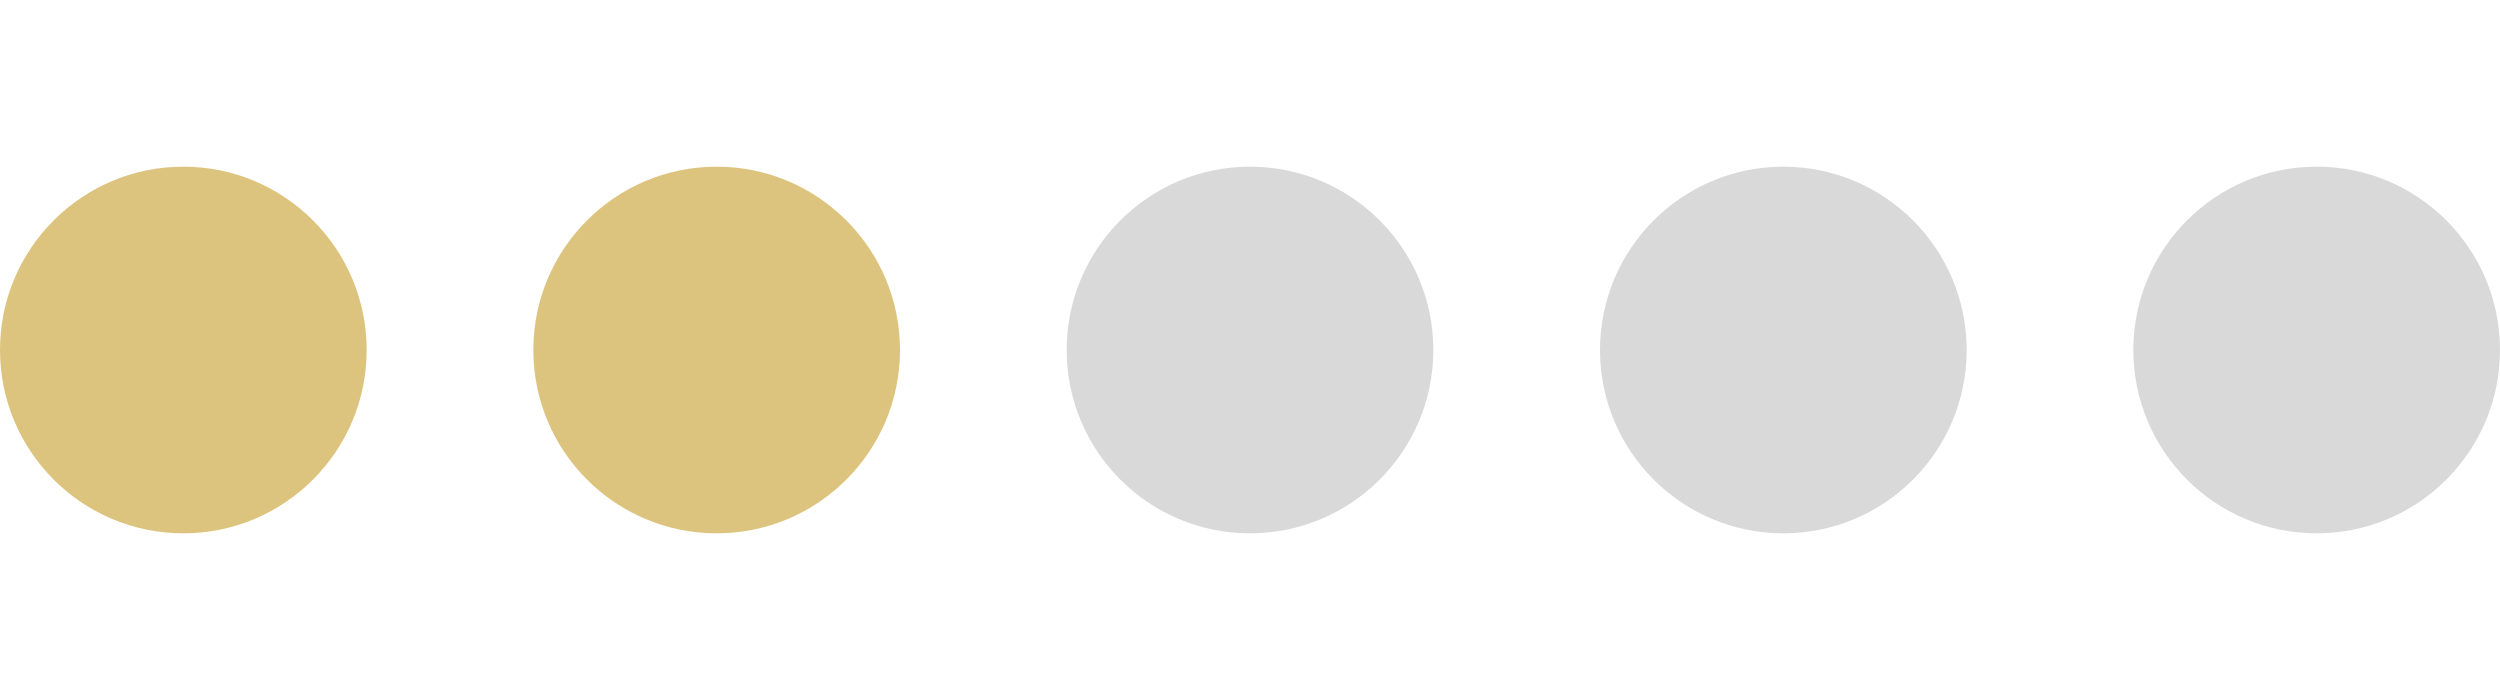
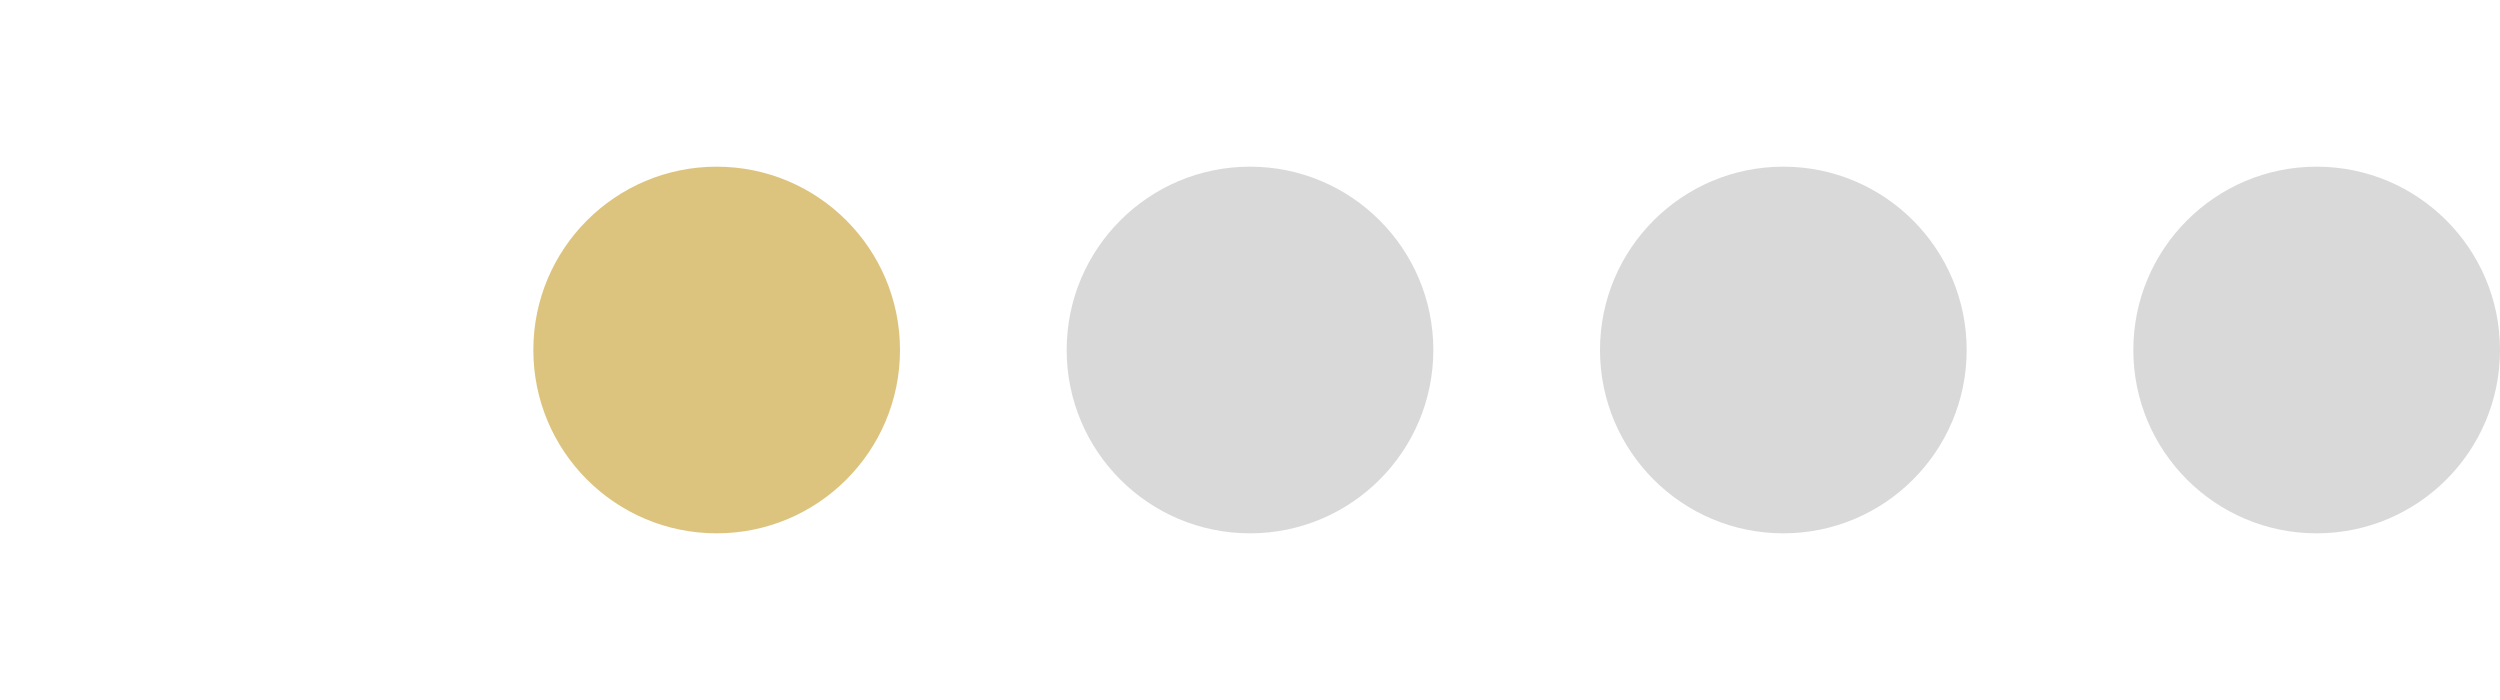
<svg xmlns="http://www.w3.org/2000/svg" width="75" height="21" viewBox="0 0 75 21" fill="none">
-   <circle cx="5.5" cy="10.5" r="5.5" fill="#DDC47E" />
  <circle cx="21.5" cy="10.5" r="5.5" fill="#DDC47E" />
  <circle cx="37.5" cy="10.5" r="5.5" fill="#D9D9D9" />
  <circle cx="53.5" cy="10.5" r="5.5" fill="#D9D9D9" />
  <circle cx="69.5" cy="10.5" r="5.5" fill="#D9D9D9" />
</svg>